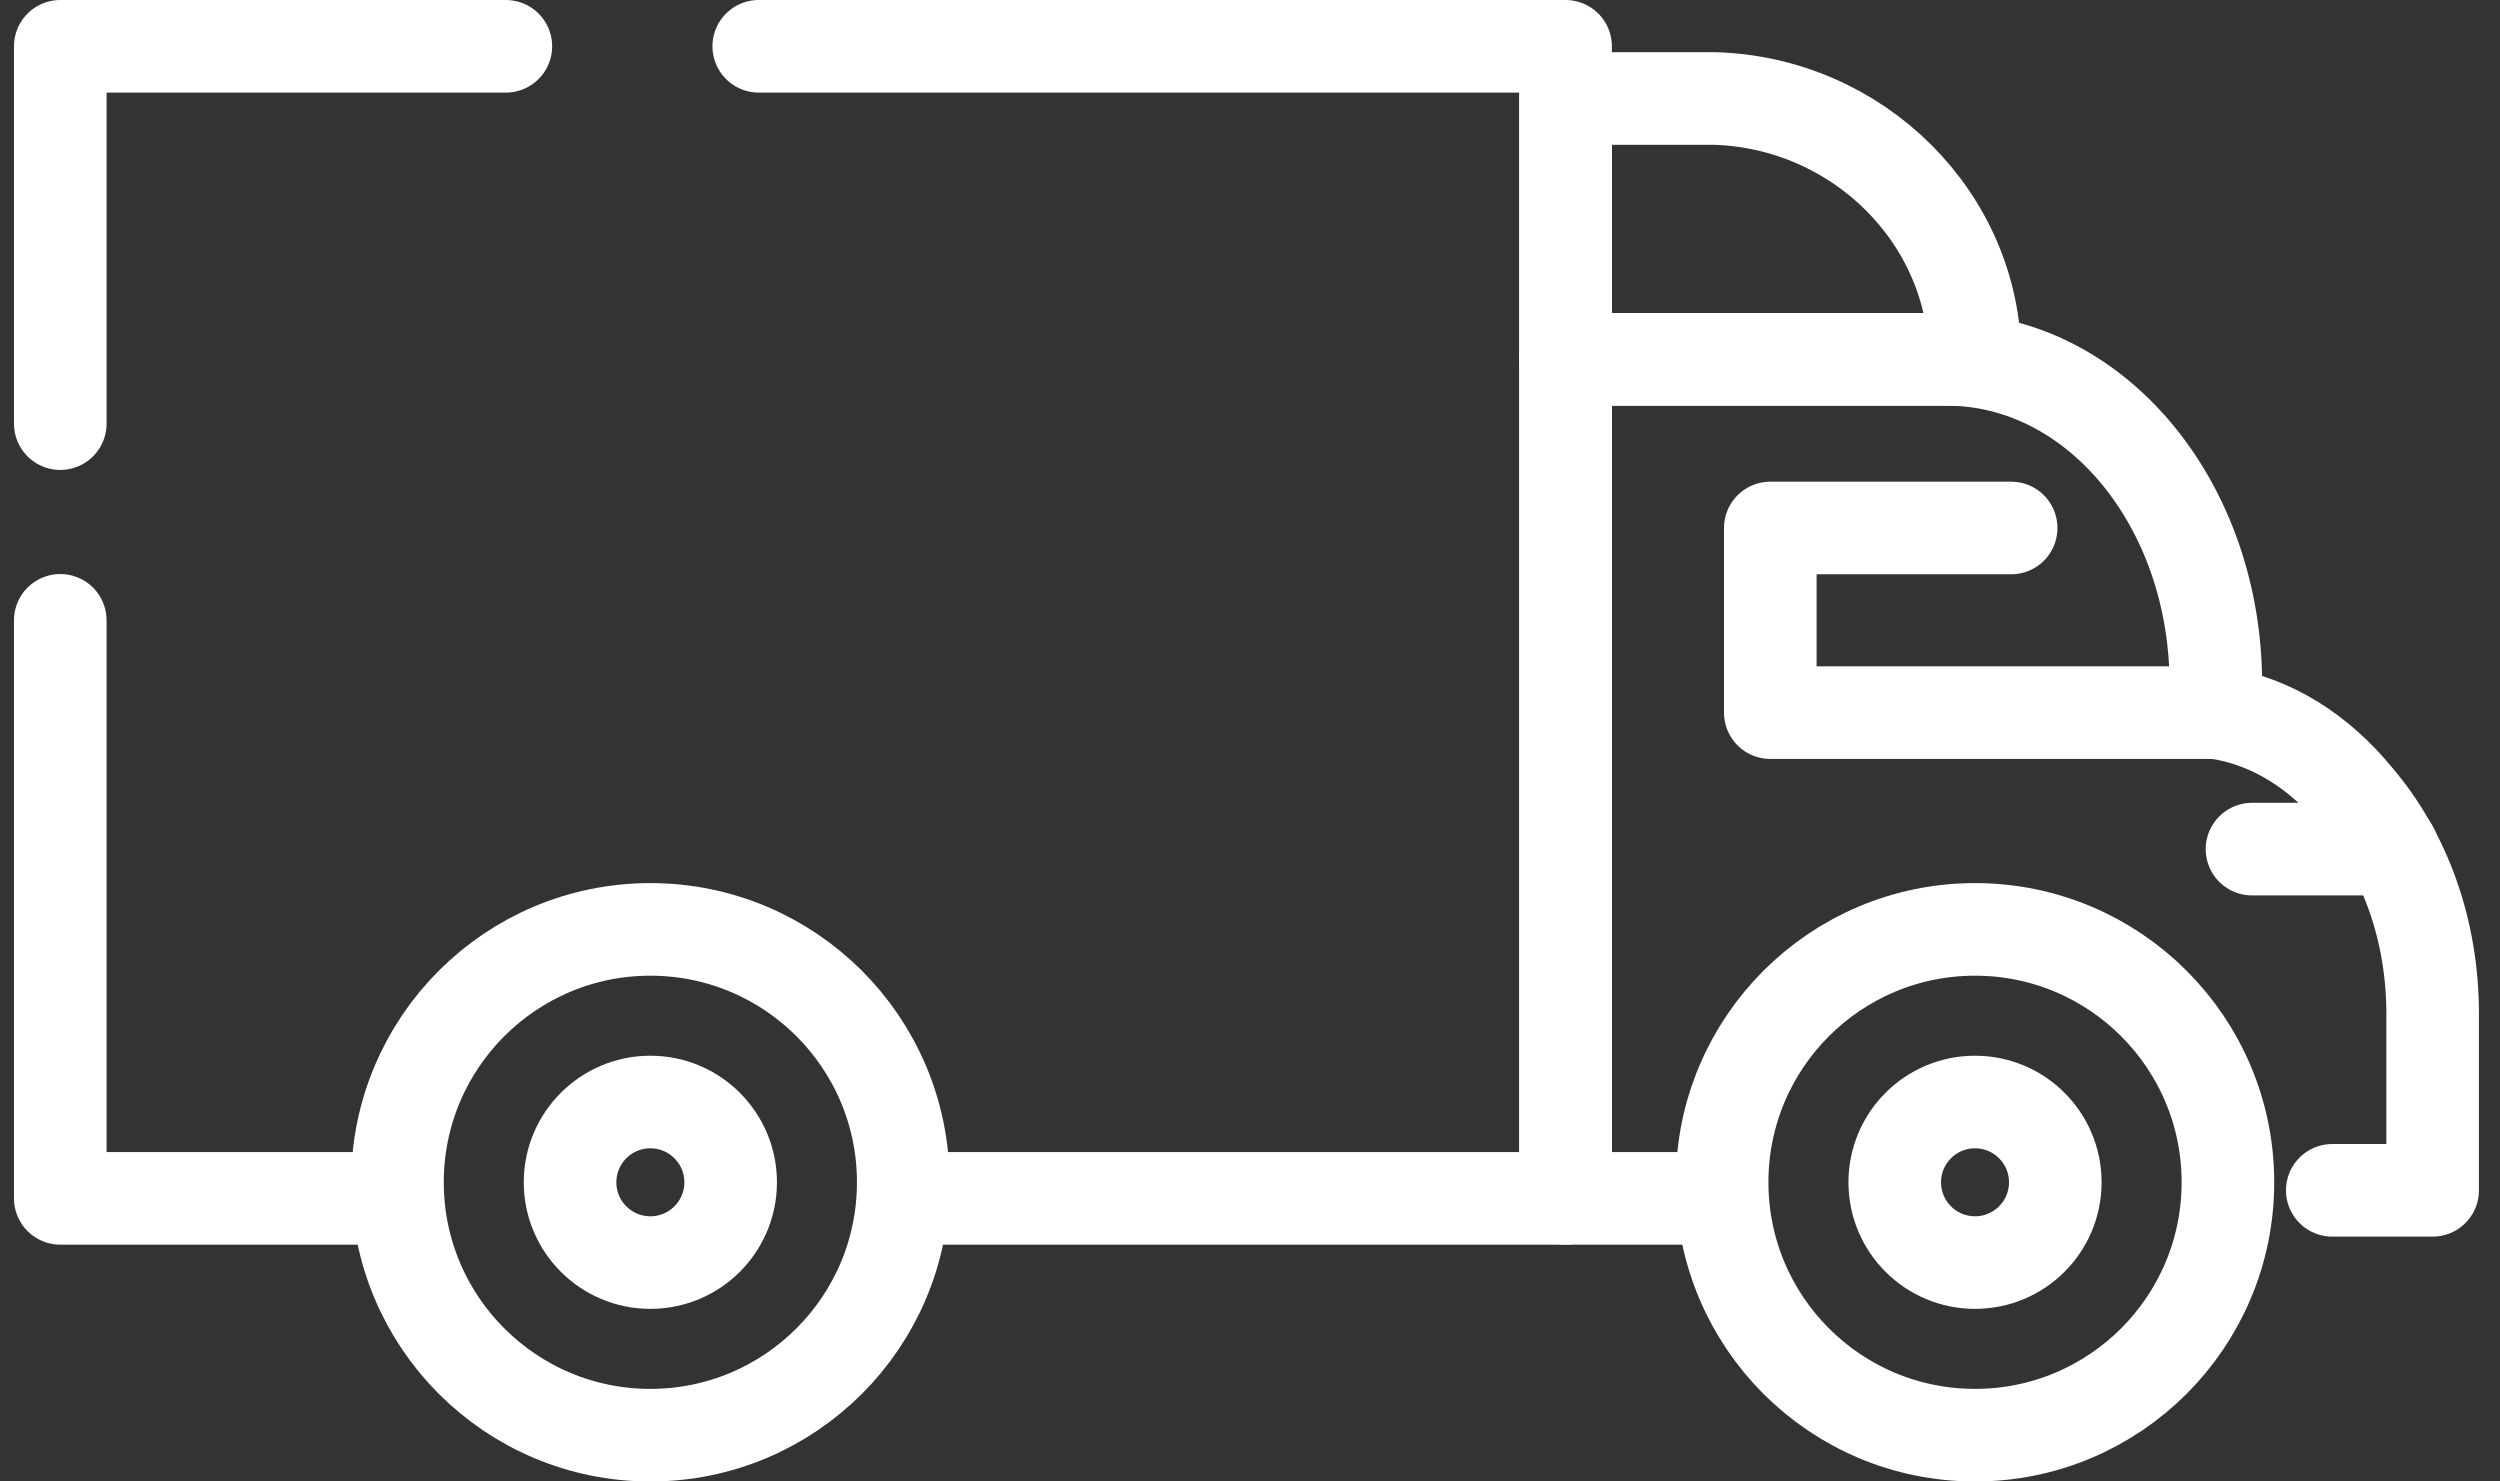
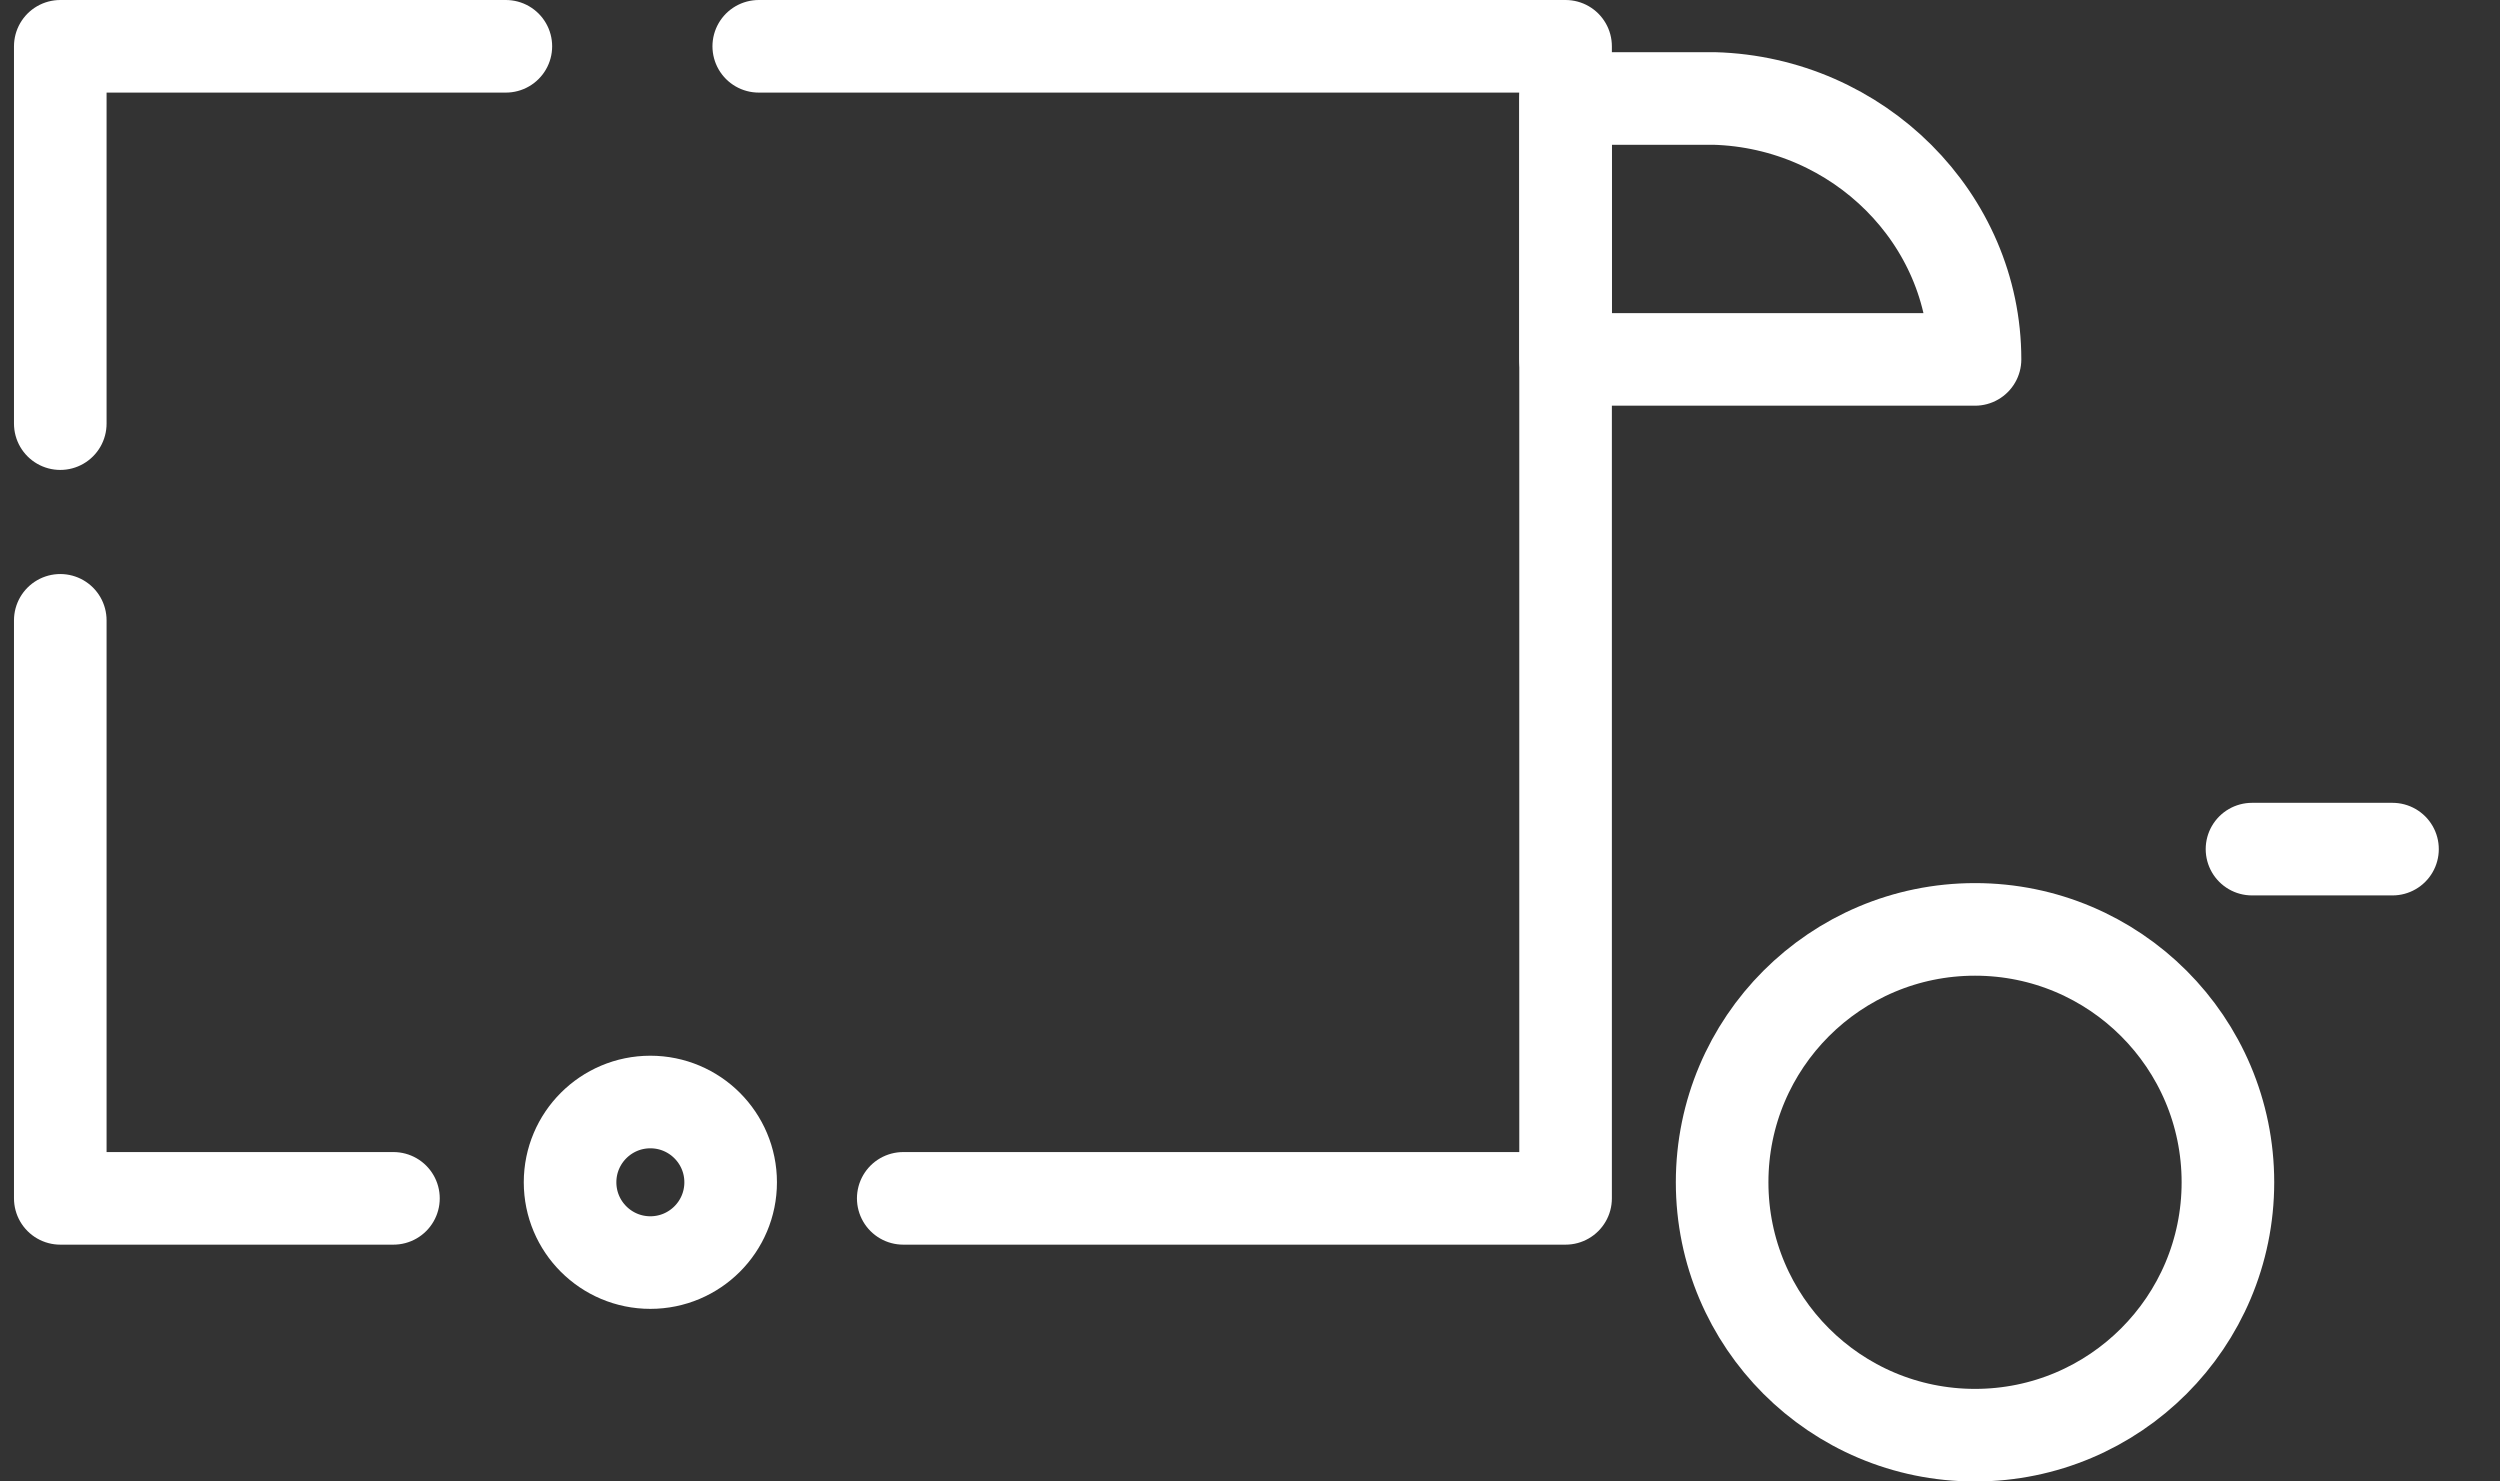
<svg xmlns="http://www.w3.org/2000/svg" width="108" height="64" viewBox="0 0 108 64" fill="none">
  <rect x="0" y="0" width="108" height="64" fill="#333333" stroke="none" />
  <path d="M16.997 51.769H2.604V26.798" stroke="white" stroke-width="4" stroke-miterlimit="10" stroke-linecap="round" stroke-linejoin="round" />
  <path d="M32.778 2H67.633V51.769H39.02" stroke="white" stroke-width="4" stroke-miterlimit="10" stroke-linecap="round" stroke-linejoin="round" />
  <path d="M2.604 18.301V2H21.853" stroke="white" stroke-width="4" stroke-miterlimit="10" stroke-linecap="round" stroke-linejoin="round" />
-   <path d="M28.095 62C34.129 62 39.02 57.109 39.02 51.075C39.02 45.041 34.129 40.15 28.095 40.15C22.062 40.15 17.171 45.041 17.171 51.075C17.171 57.109 22.062 62 28.095 62Z" stroke="white" stroke-width="4" stroke-miterlimit="10" stroke-linecap="round" stroke-linejoin="round" />
  <path d="M85.321 15.526H67.633V4.254H74.049C80.292 4.428 85.321 9.457 85.321 15.526Z" stroke="white" stroke-width="4" stroke-miterlimit="10" stroke-linecap="round" stroke-linejoin="round" />
-   <path d="M73.529 51.769H67.633V15.526H84.107C90.523 15.526 95.725 21.769 95.725 29.572V30.786C98.153 31.133 100.234 32.52 101.795 34.428C103.876 36.855 105.09 40.15 105.09 43.792V51.422H100.754" stroke="white" stroke-width="4" stroke-miterlimit="10" stroke-linecap="round" stroke-linejoin="round" />
-   <path d="M95.899 30.786H76.477V22.809H86.882" stroke="white" stroke-width="4" stroke-miterlimit="10" stroke-linecap="round" stroke-linejoin="round" />
  <path d="M85.321 62C91.355 62 96.246 57.109 96.246 51.075C96.246 45.041 91.355 40.15 85.321 40.15C79.287 40.15 74.396 45.041 74.396 51.075C74.396 57.109 79.287 62 85.321 62Z" stroke="white" stroke-width="4" stroke-miterlimit="10" stroke-linecap="round" stroke-linejoin="round" />
  <path d="M103.356 36.682H97.286" stroke="white" stroke-width="4" stroke-miterlimit="10" stroke-linecap="round" stroke-linejoin="round" />
  <path d="M28.095 54.543C30.011 54.543 31.564 52.991 31.564 51.075C31.564 49.16 30.011 47.607 28.095 47.607C26.18 47.607 24.627 49.16 24.627 51.075C24.627 52.991 26.18 54.543 28.095 54.543Z" stroke="white" stroke-width="4" stroke-miterlimit="10" stroke-linecap="round" stroke-linejoin="round" />
-   <path d="M85.321 54.543C87.236 54.543 88.789 52.991 88.789 51.075C88.789 49.16 87.236 47.607 85.321 47.607C83.405 47.607 81.853 49.16 81.853 51.075C81.853 52.991 83.405 54.543 85.321 54.543Z" stroke="white" stroke-width="4" stroke-miterlimit="10" stroke-linecap="round" stroke-linejoin="round" />
</svg>